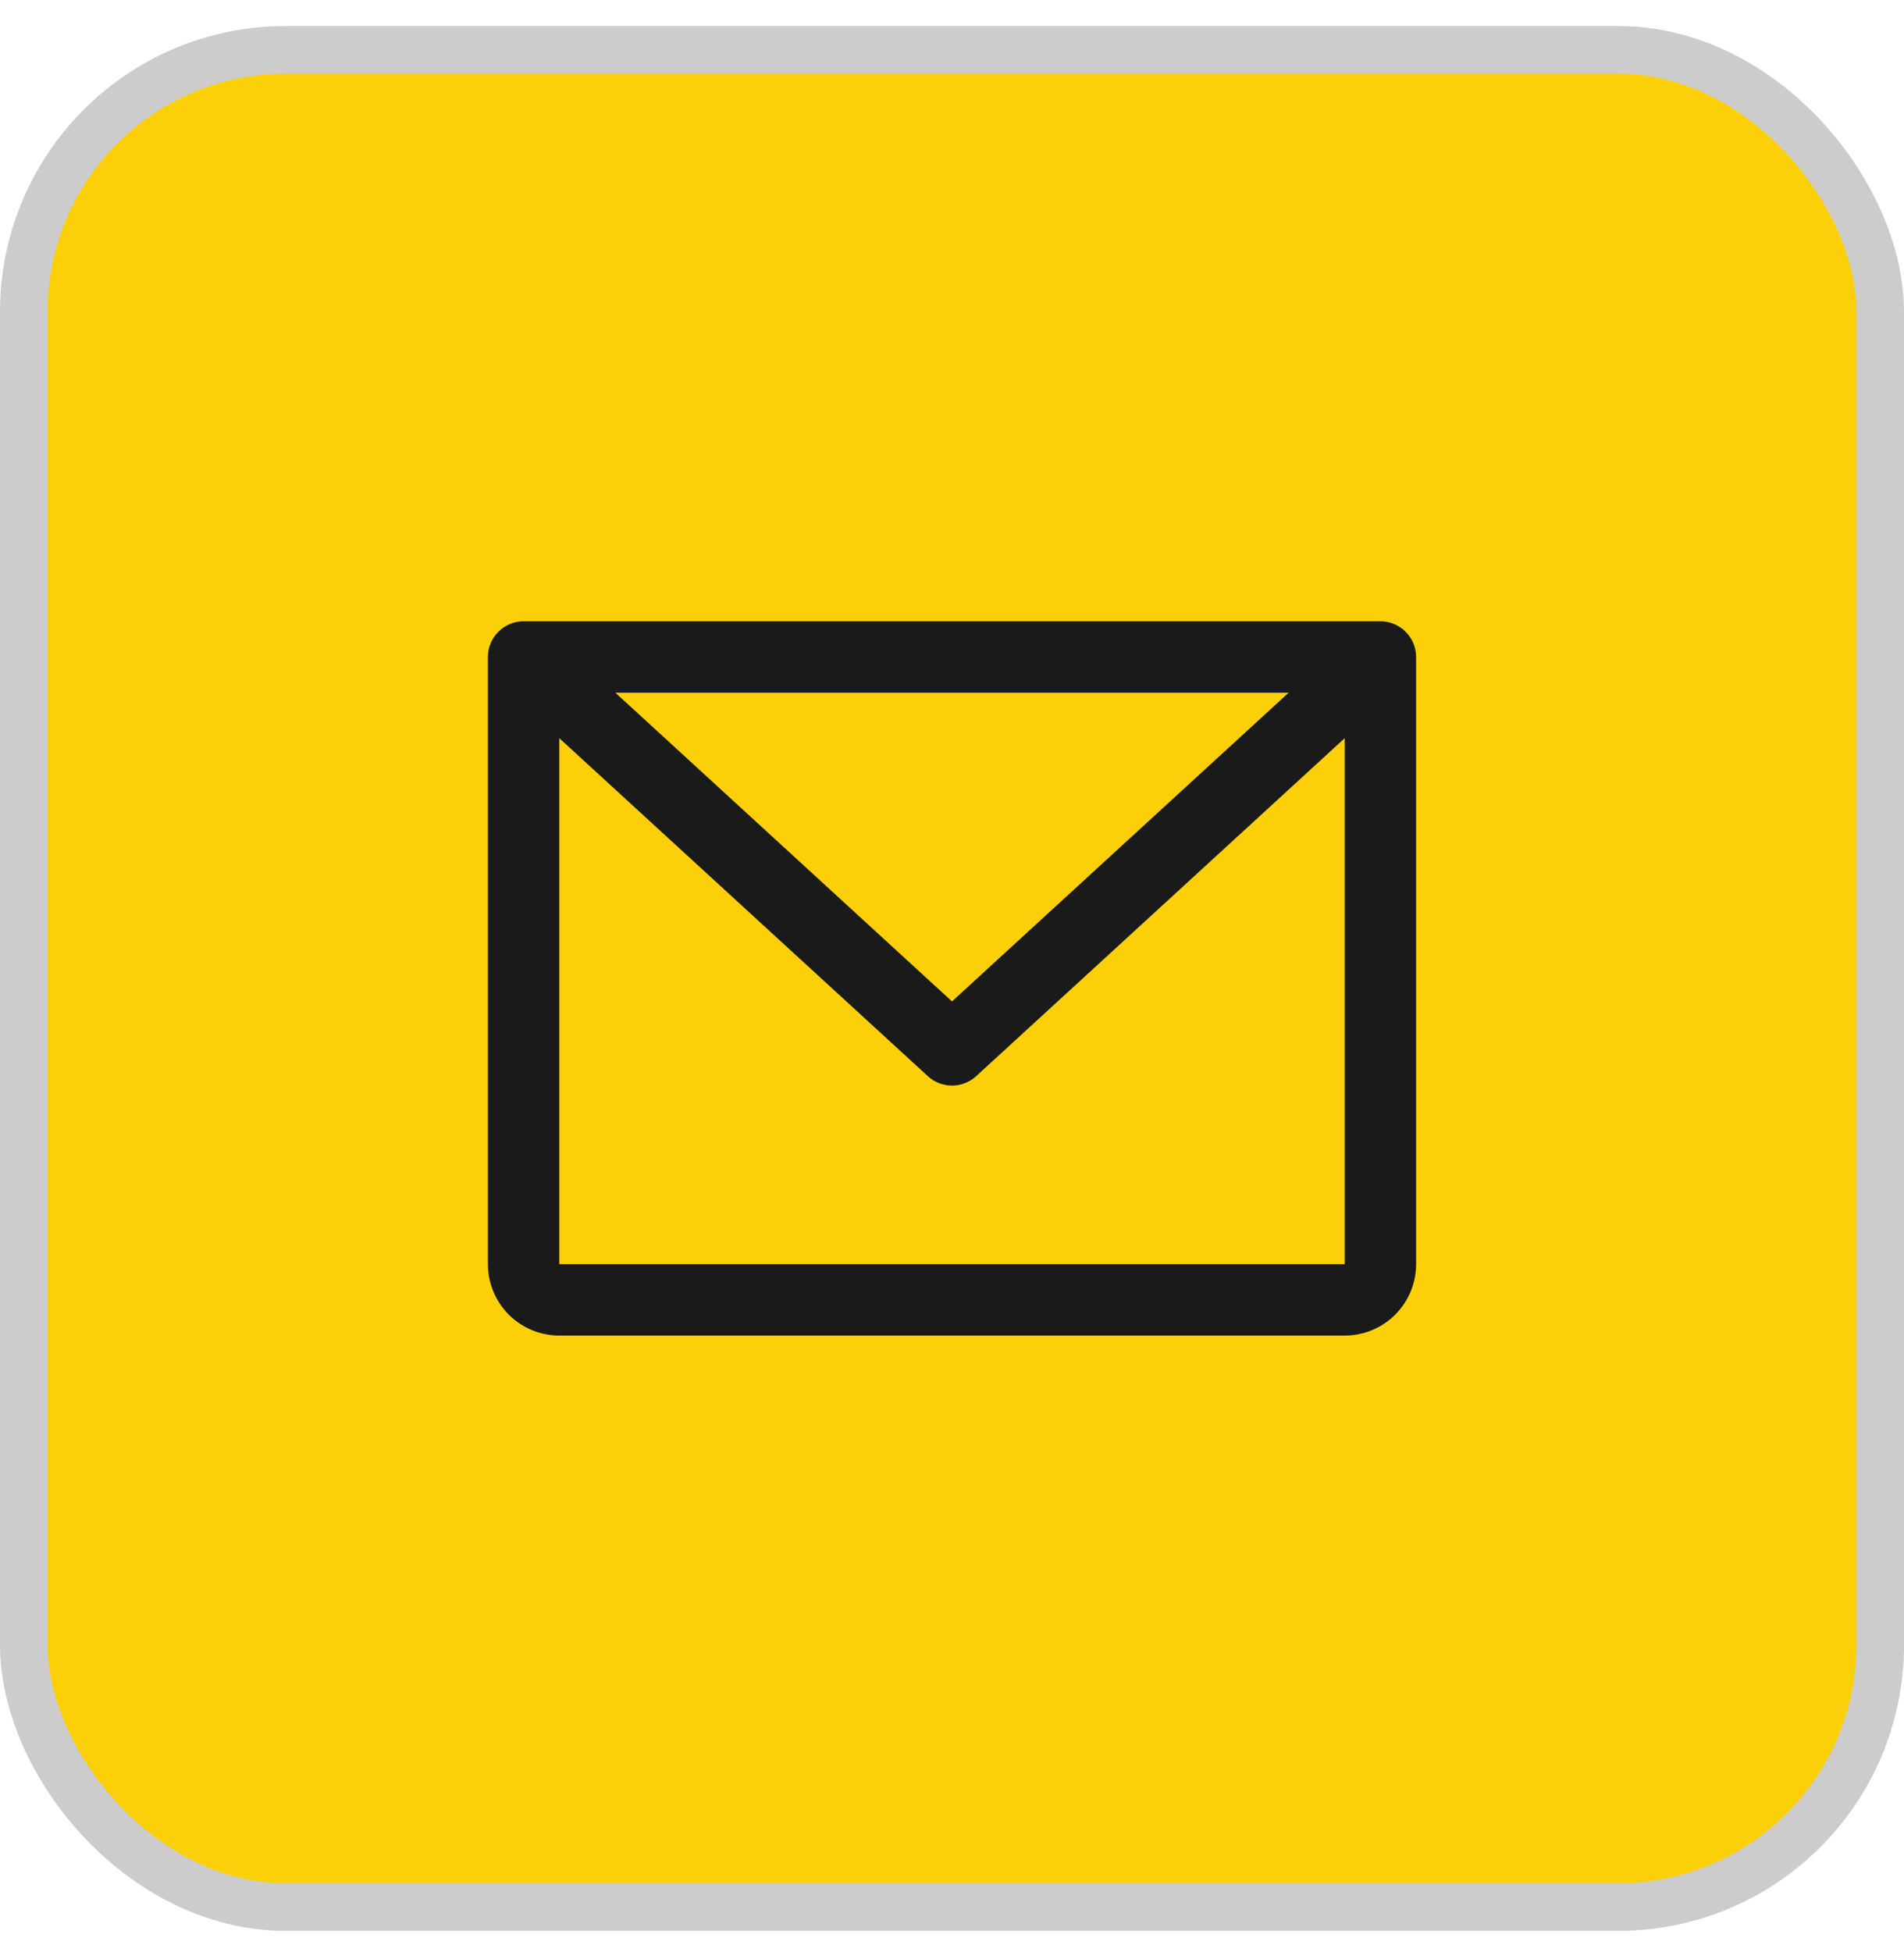
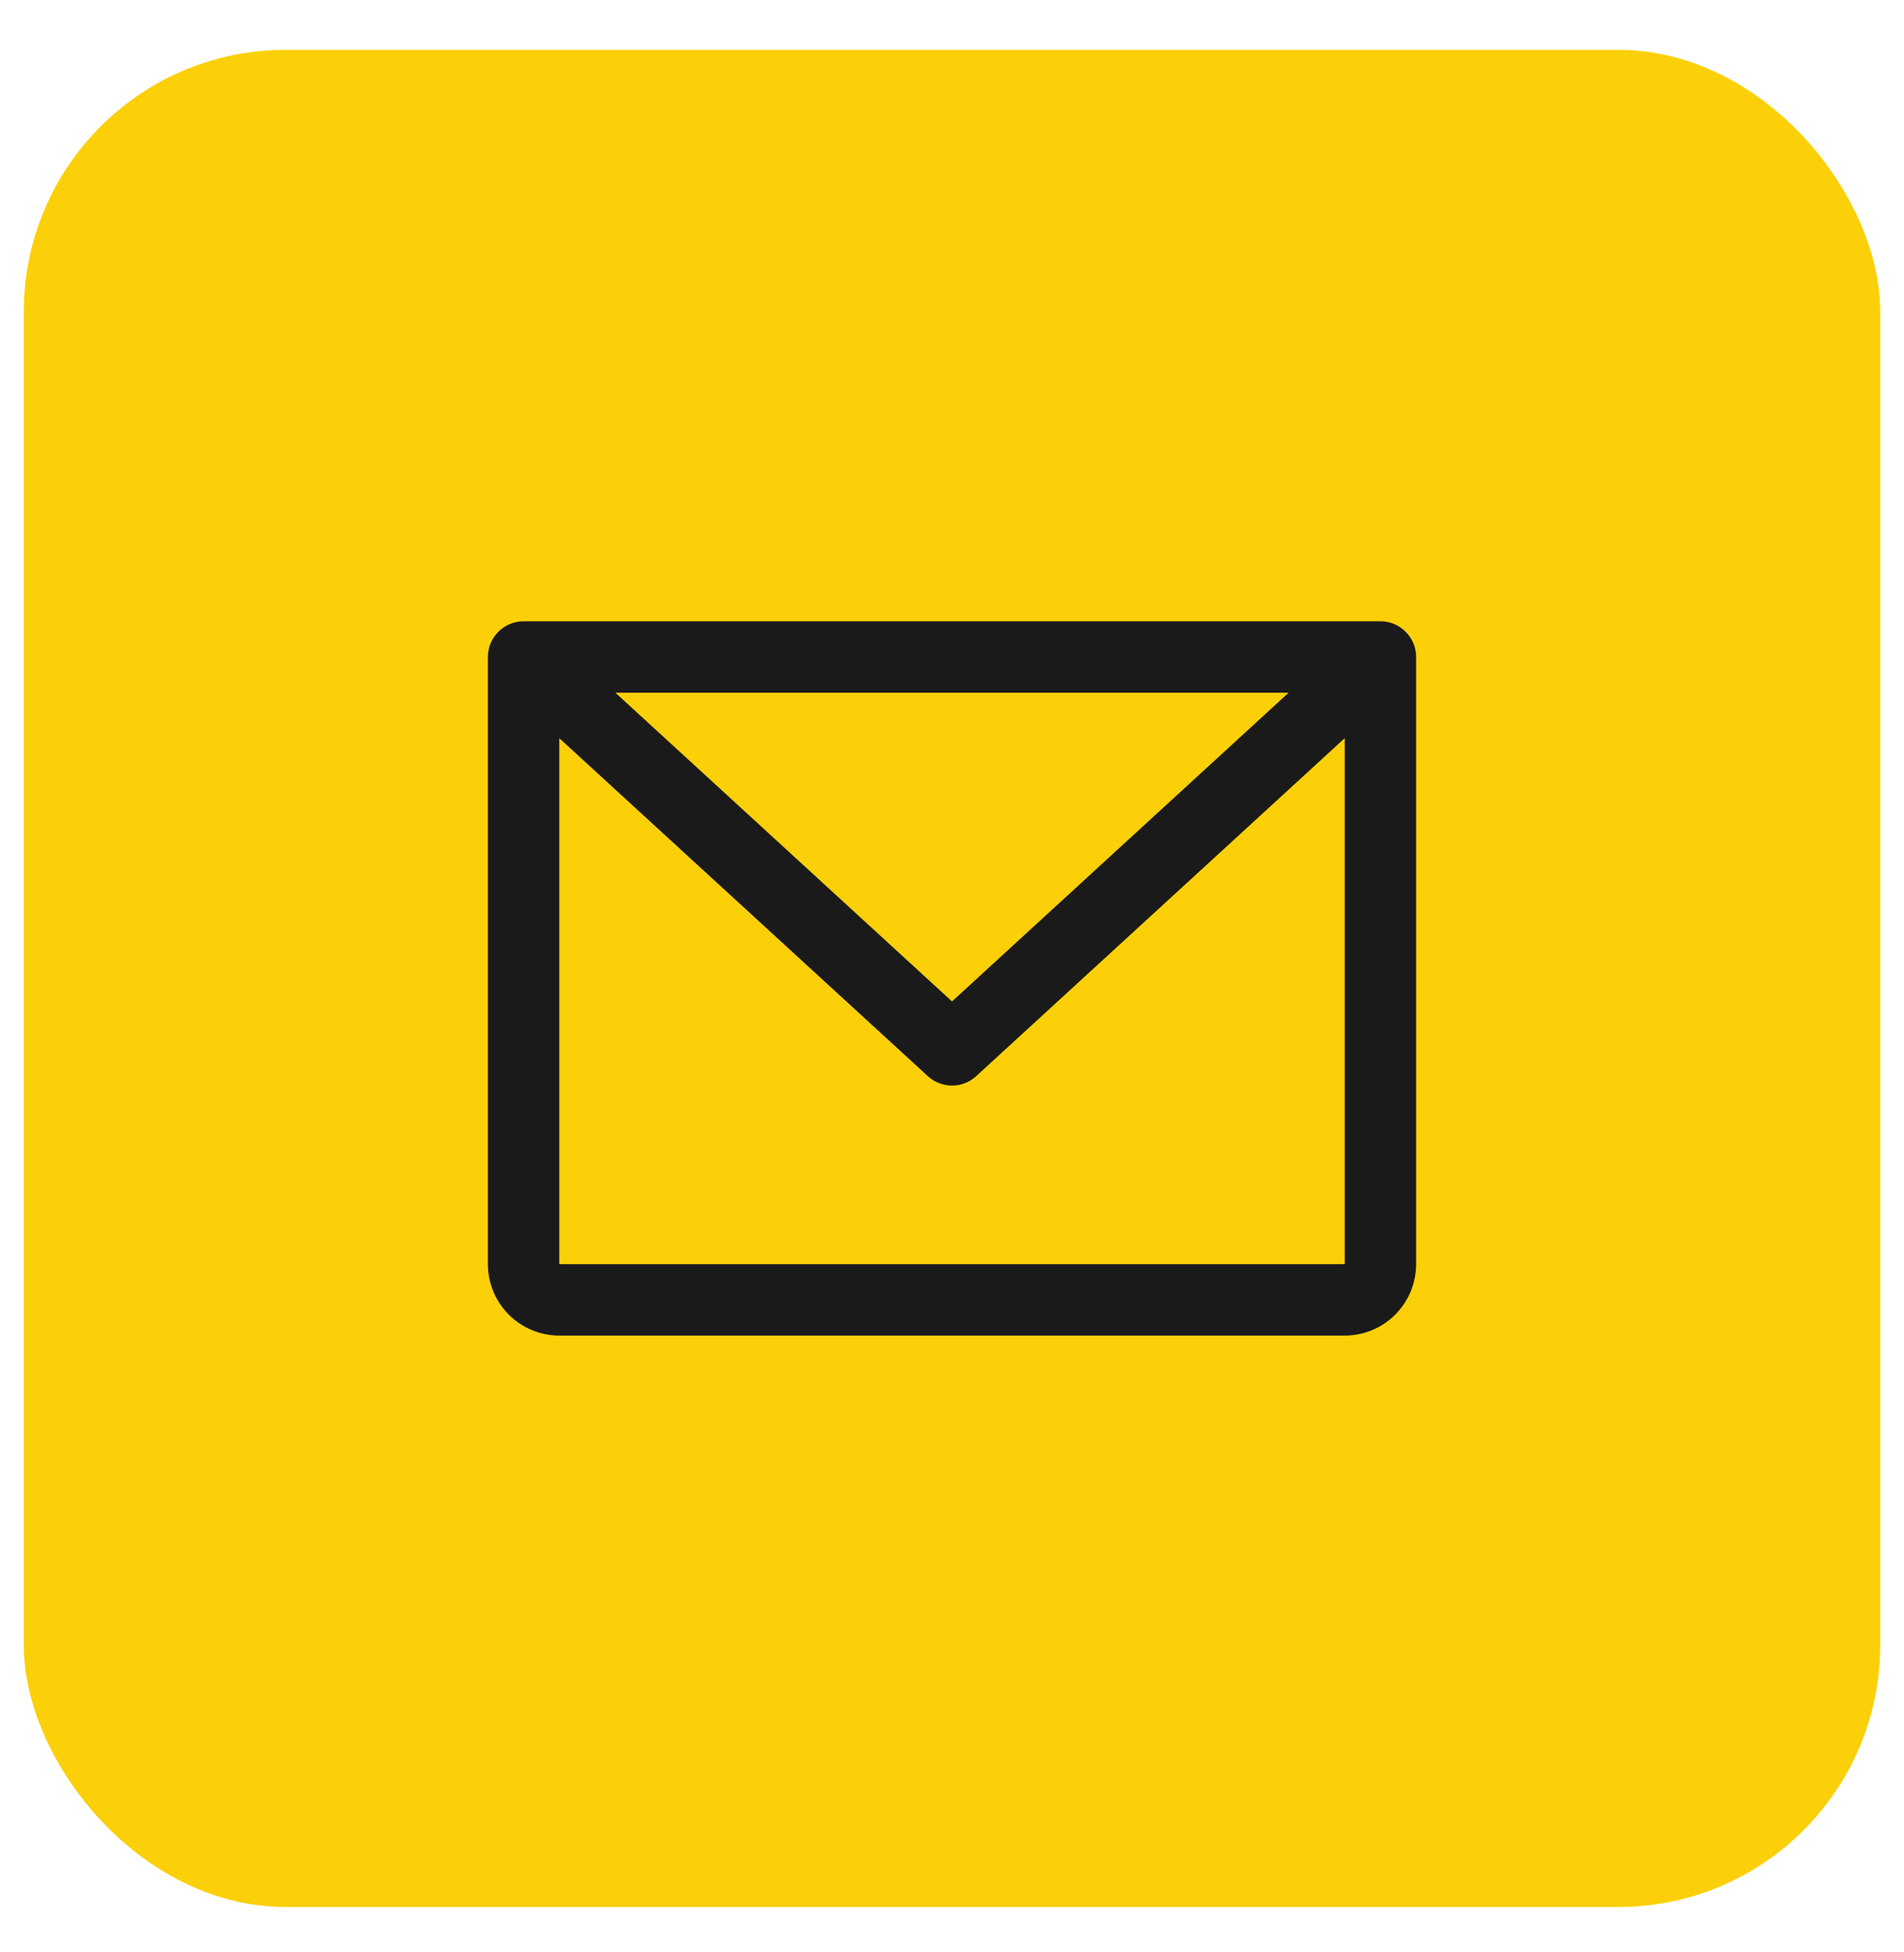
<svg xmlns="http://www.w3.org/2000/svg" width="40" height="41" viewBox="0 0 40 41" fill="none">
  <rect x="0.5" y="1.047" width="39" height="39" rx="5.5" fill="#FBD008" />
-   <rect x="0.5" y="1.047" width="39" height="39" rx="5.5" stroke="#CCCCCC" />
  <path d="M29 13.047H11C10.801 13.047 10.61 13.126 10.47 13.267C10.329 13.407 10.25 13.598 10.25 13.797V26.547C10.25 26.945 10.408 27.326 10.689 27.608C10.971 27.889 11.352 28.047 11.75 28.047H28.25C28.648 28.047 29.029 27.889 29.311 27.608C29.592 27.326 29.75 26.945 29.75 26.547V13.797C29.75 13.598 29.671 13.407 29.53 13.267C29.39 13.126 29.199 13.047 29 13.047ZM27.072 14.547L20 21.03L12.928 14.547H27.072ZM28.25 26.547H11.75V15.502L19.493 22.6C19.631 22.727 19.812 22.797 20 22.797C20.188 22.797 20.369 22.727 20.507 22.6L28.25 15.502V26.547Z" fill="#1A1A1A" />
</svg>